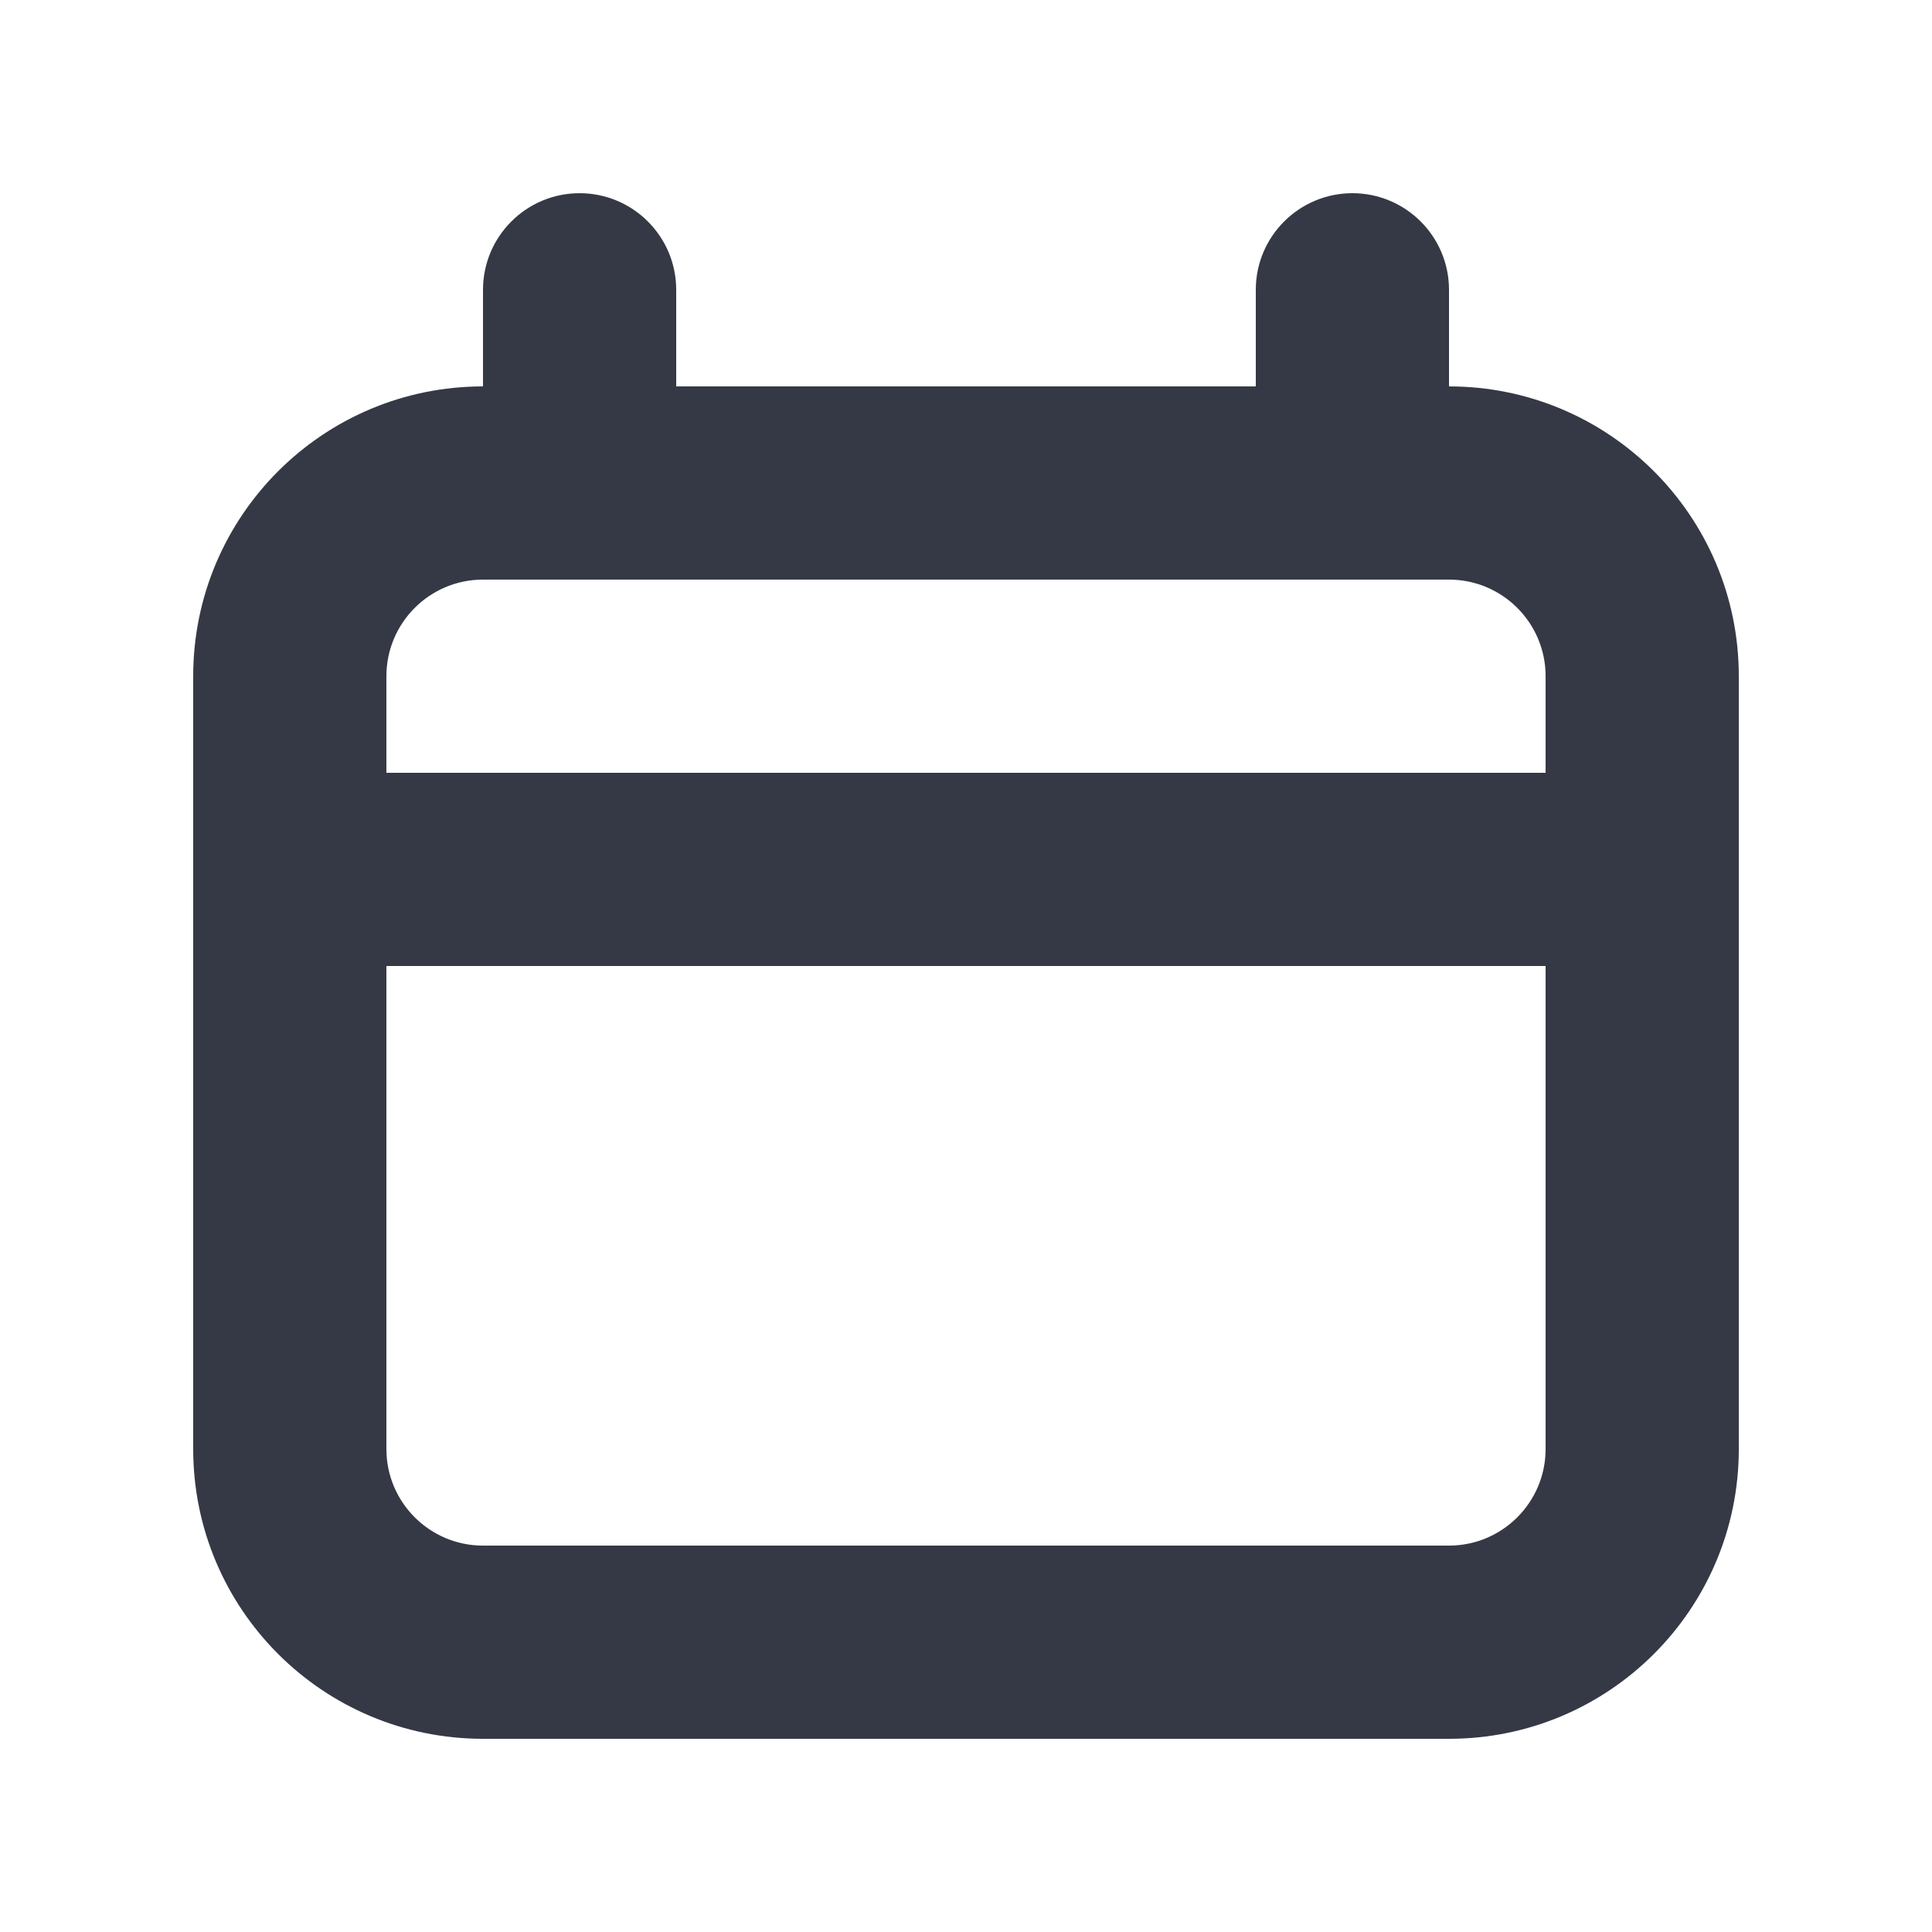
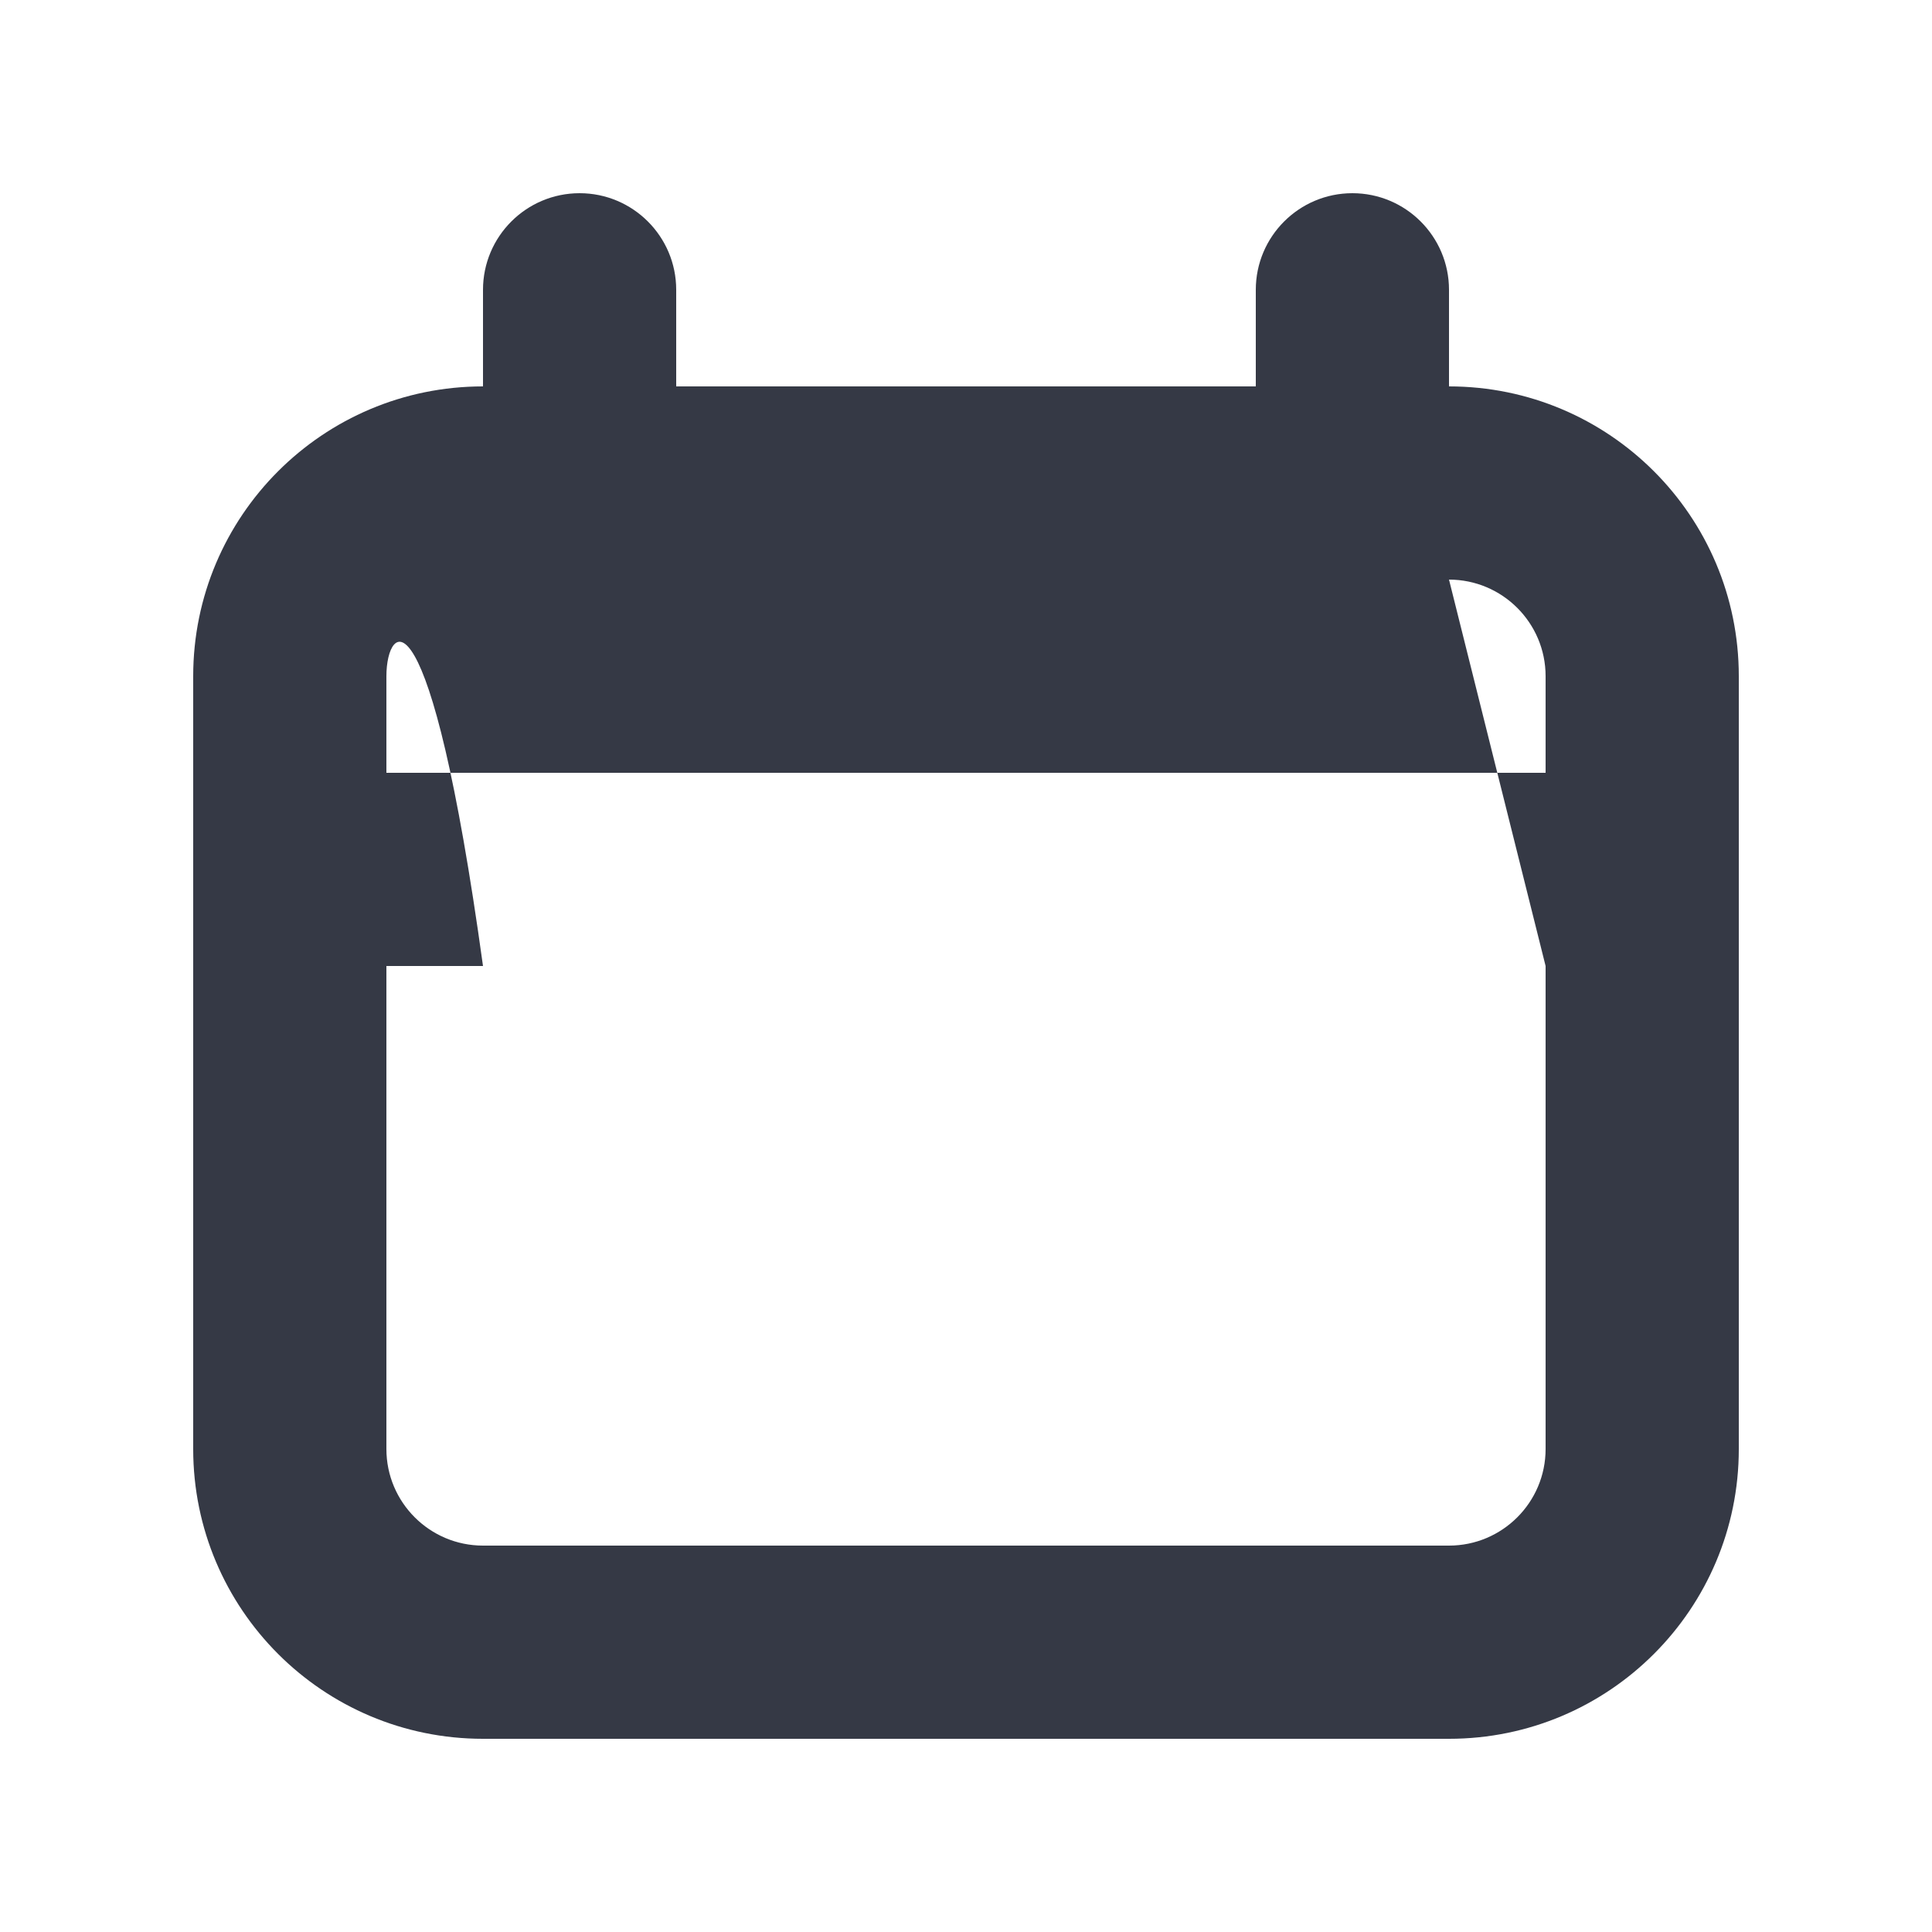
<svg xmlns="http://www.w3.org/2000/svg" width="20" height="20" viewBox="0 0 20 20" fill="none">
-   <path fill-rule="evenodd" clip-rule="evenodd" d="M14 2C14.552 2 15 2.448 15 3V4C16.657 4 18 5.343 18 7V15C18 16.657 16.657 18 15 18H5C3.343 18 2 16.657 2 15V7C2 5.343 3.343 4 5 4V3C5 2.448 5.448 2 6 2C6.552 2 7 2.448 7 3V4H13V3C13 2.448 13.448 2 14 2ZM16 10H4V15C4 15.552 4.448 16 5 16H15C15.552 16 16 15.552 16 15V10ZM15 6H5C4.448 6 4 6.448 4 7V8H16V7C16 6.448 15.552 6 15 6Z" fill="#353945" />
+   <path fill-rule="evenodd" clip-rule="evenodd" d="M14 2C14.552 2 15 2.448 15 3V4C16.657 4 18 5.343 18 7V15C18 16.657 16.657 18 15 18H5C3.343 18 2 16.657 2 15V7C2 5.343 3.343 4 5 4V3C5 2.448 5.448 2 6 2C6.552 2 7 2.448 7 3V4H13V3C13 2.448 13.448 2 14 2ZM16 10H4V15C4 15.552 4.448 16 5 16H15C15.552 16 16 15.552 16 15V10ZH5C4.448 6 4 6.448 4 7V8H16V7C16 6.448 15.552 6 15 6Z" fill="#353945" />
</svg>